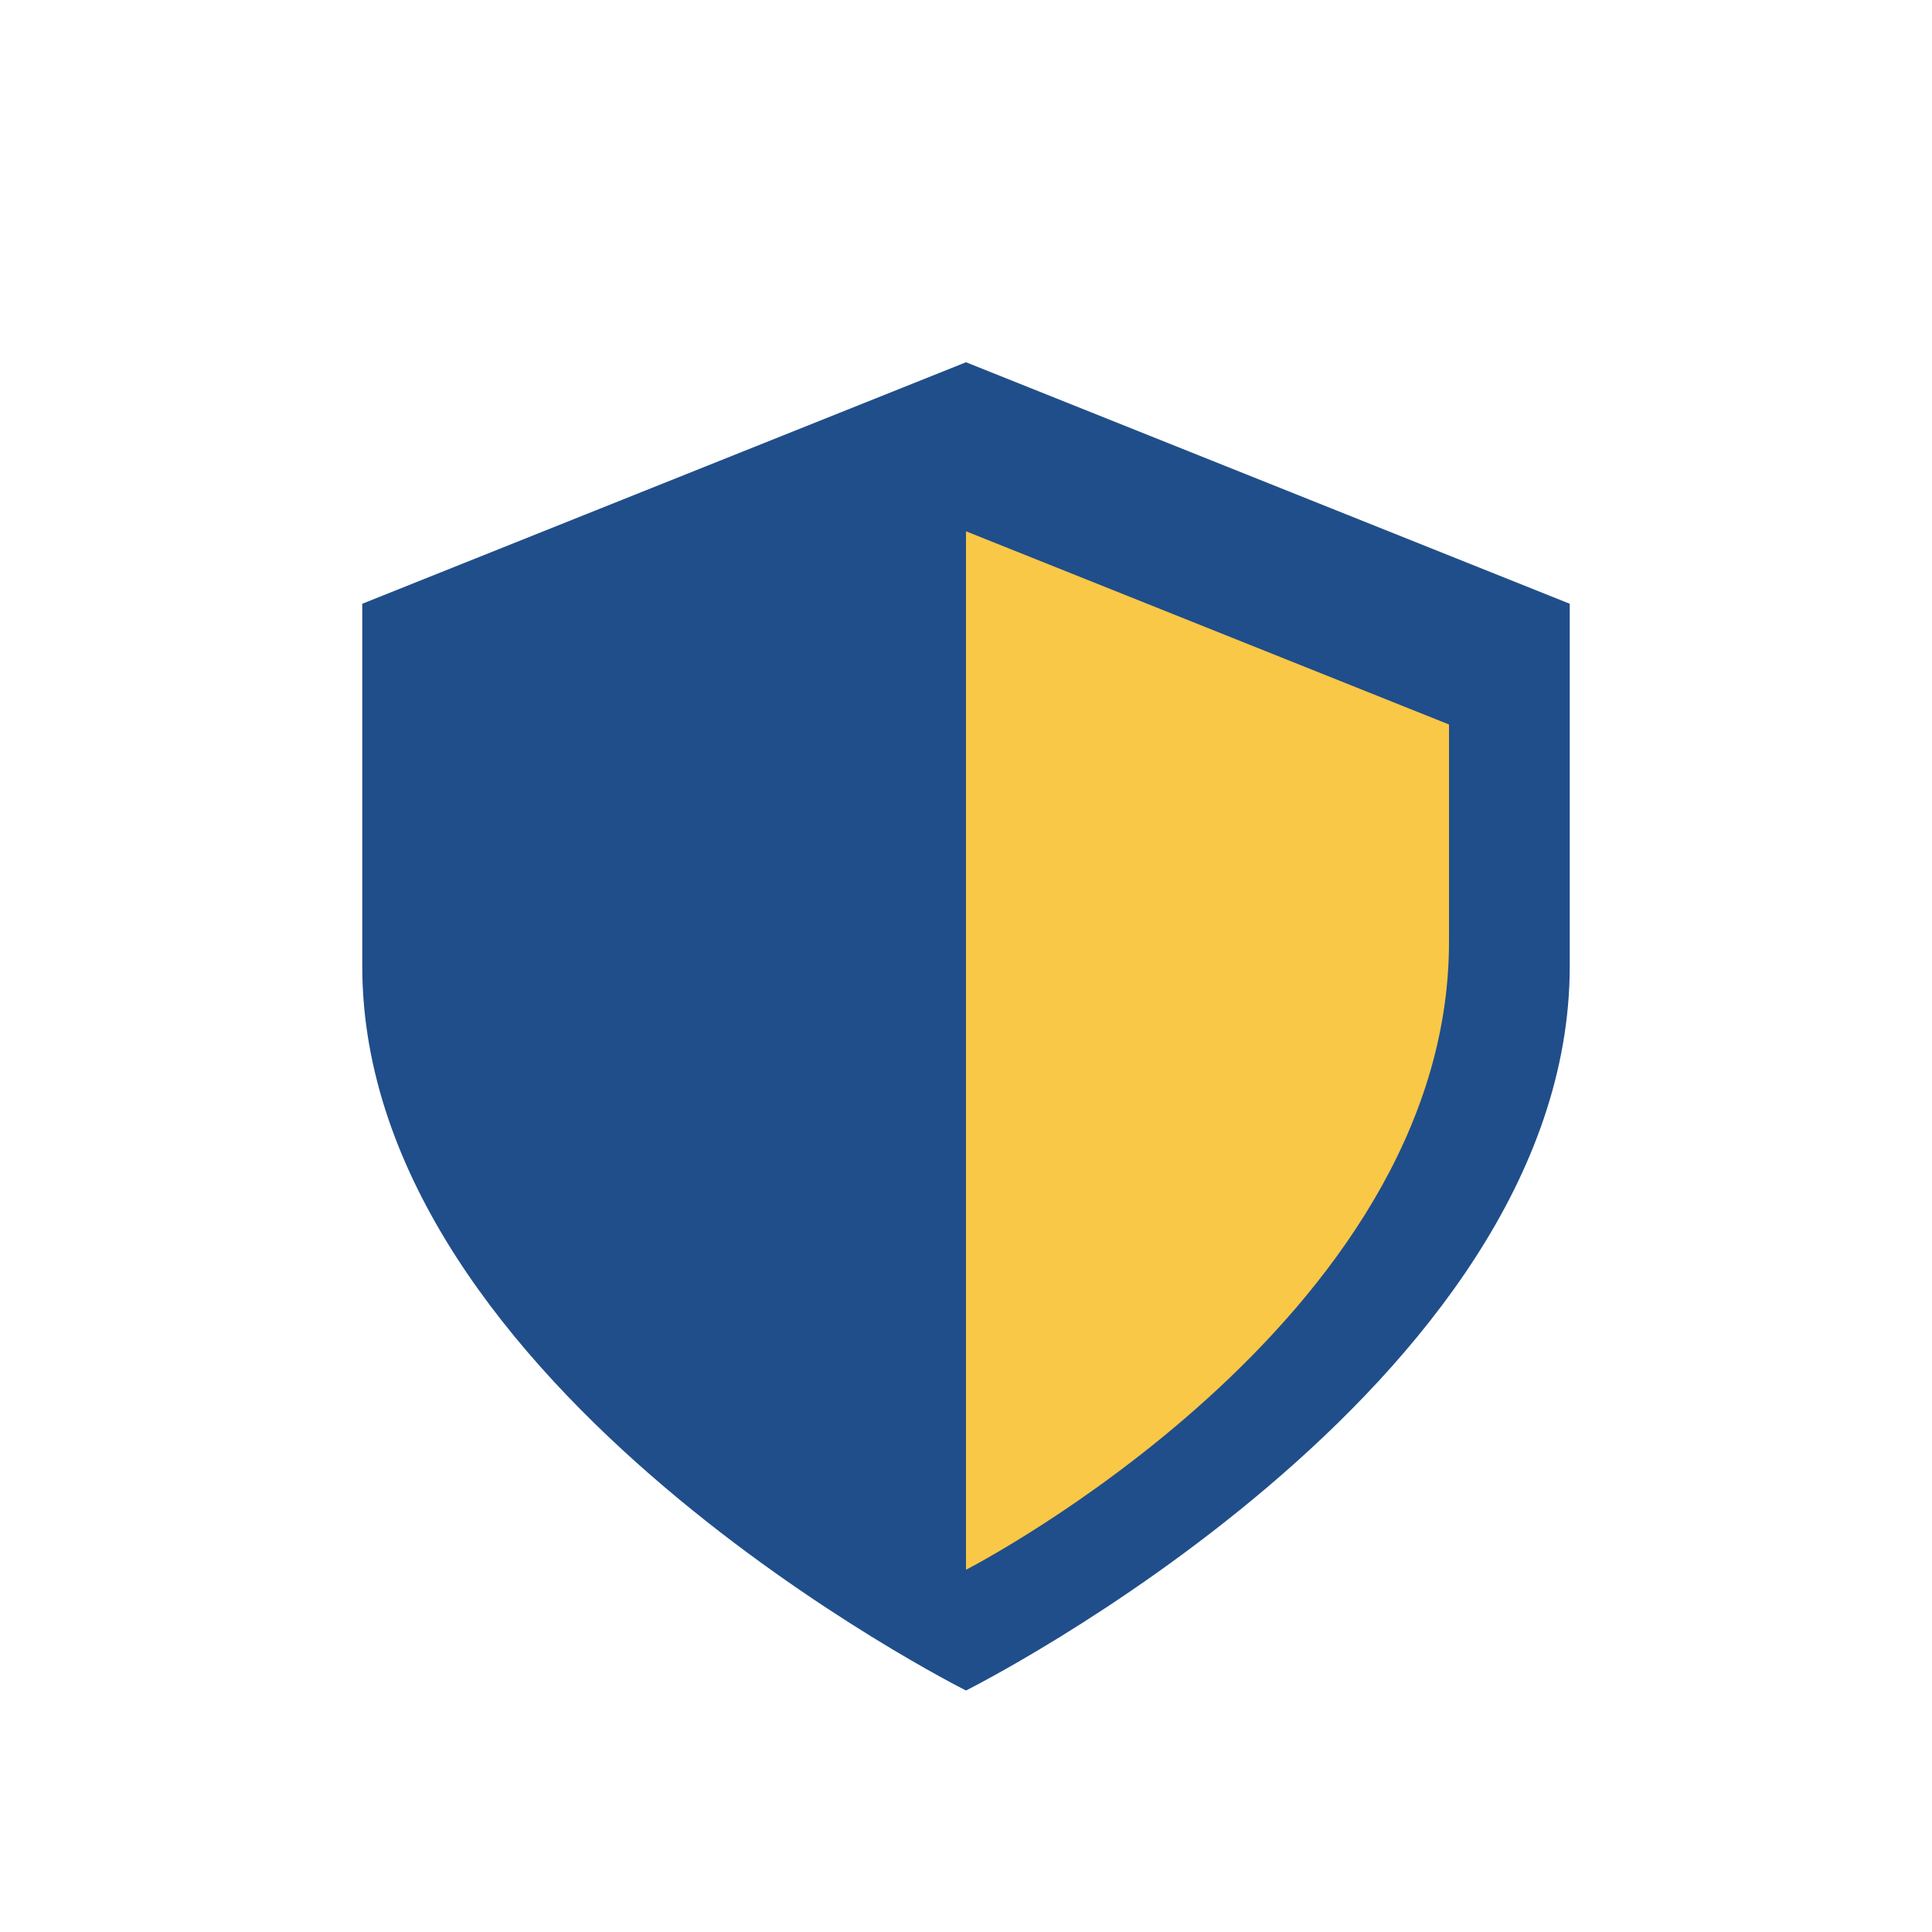
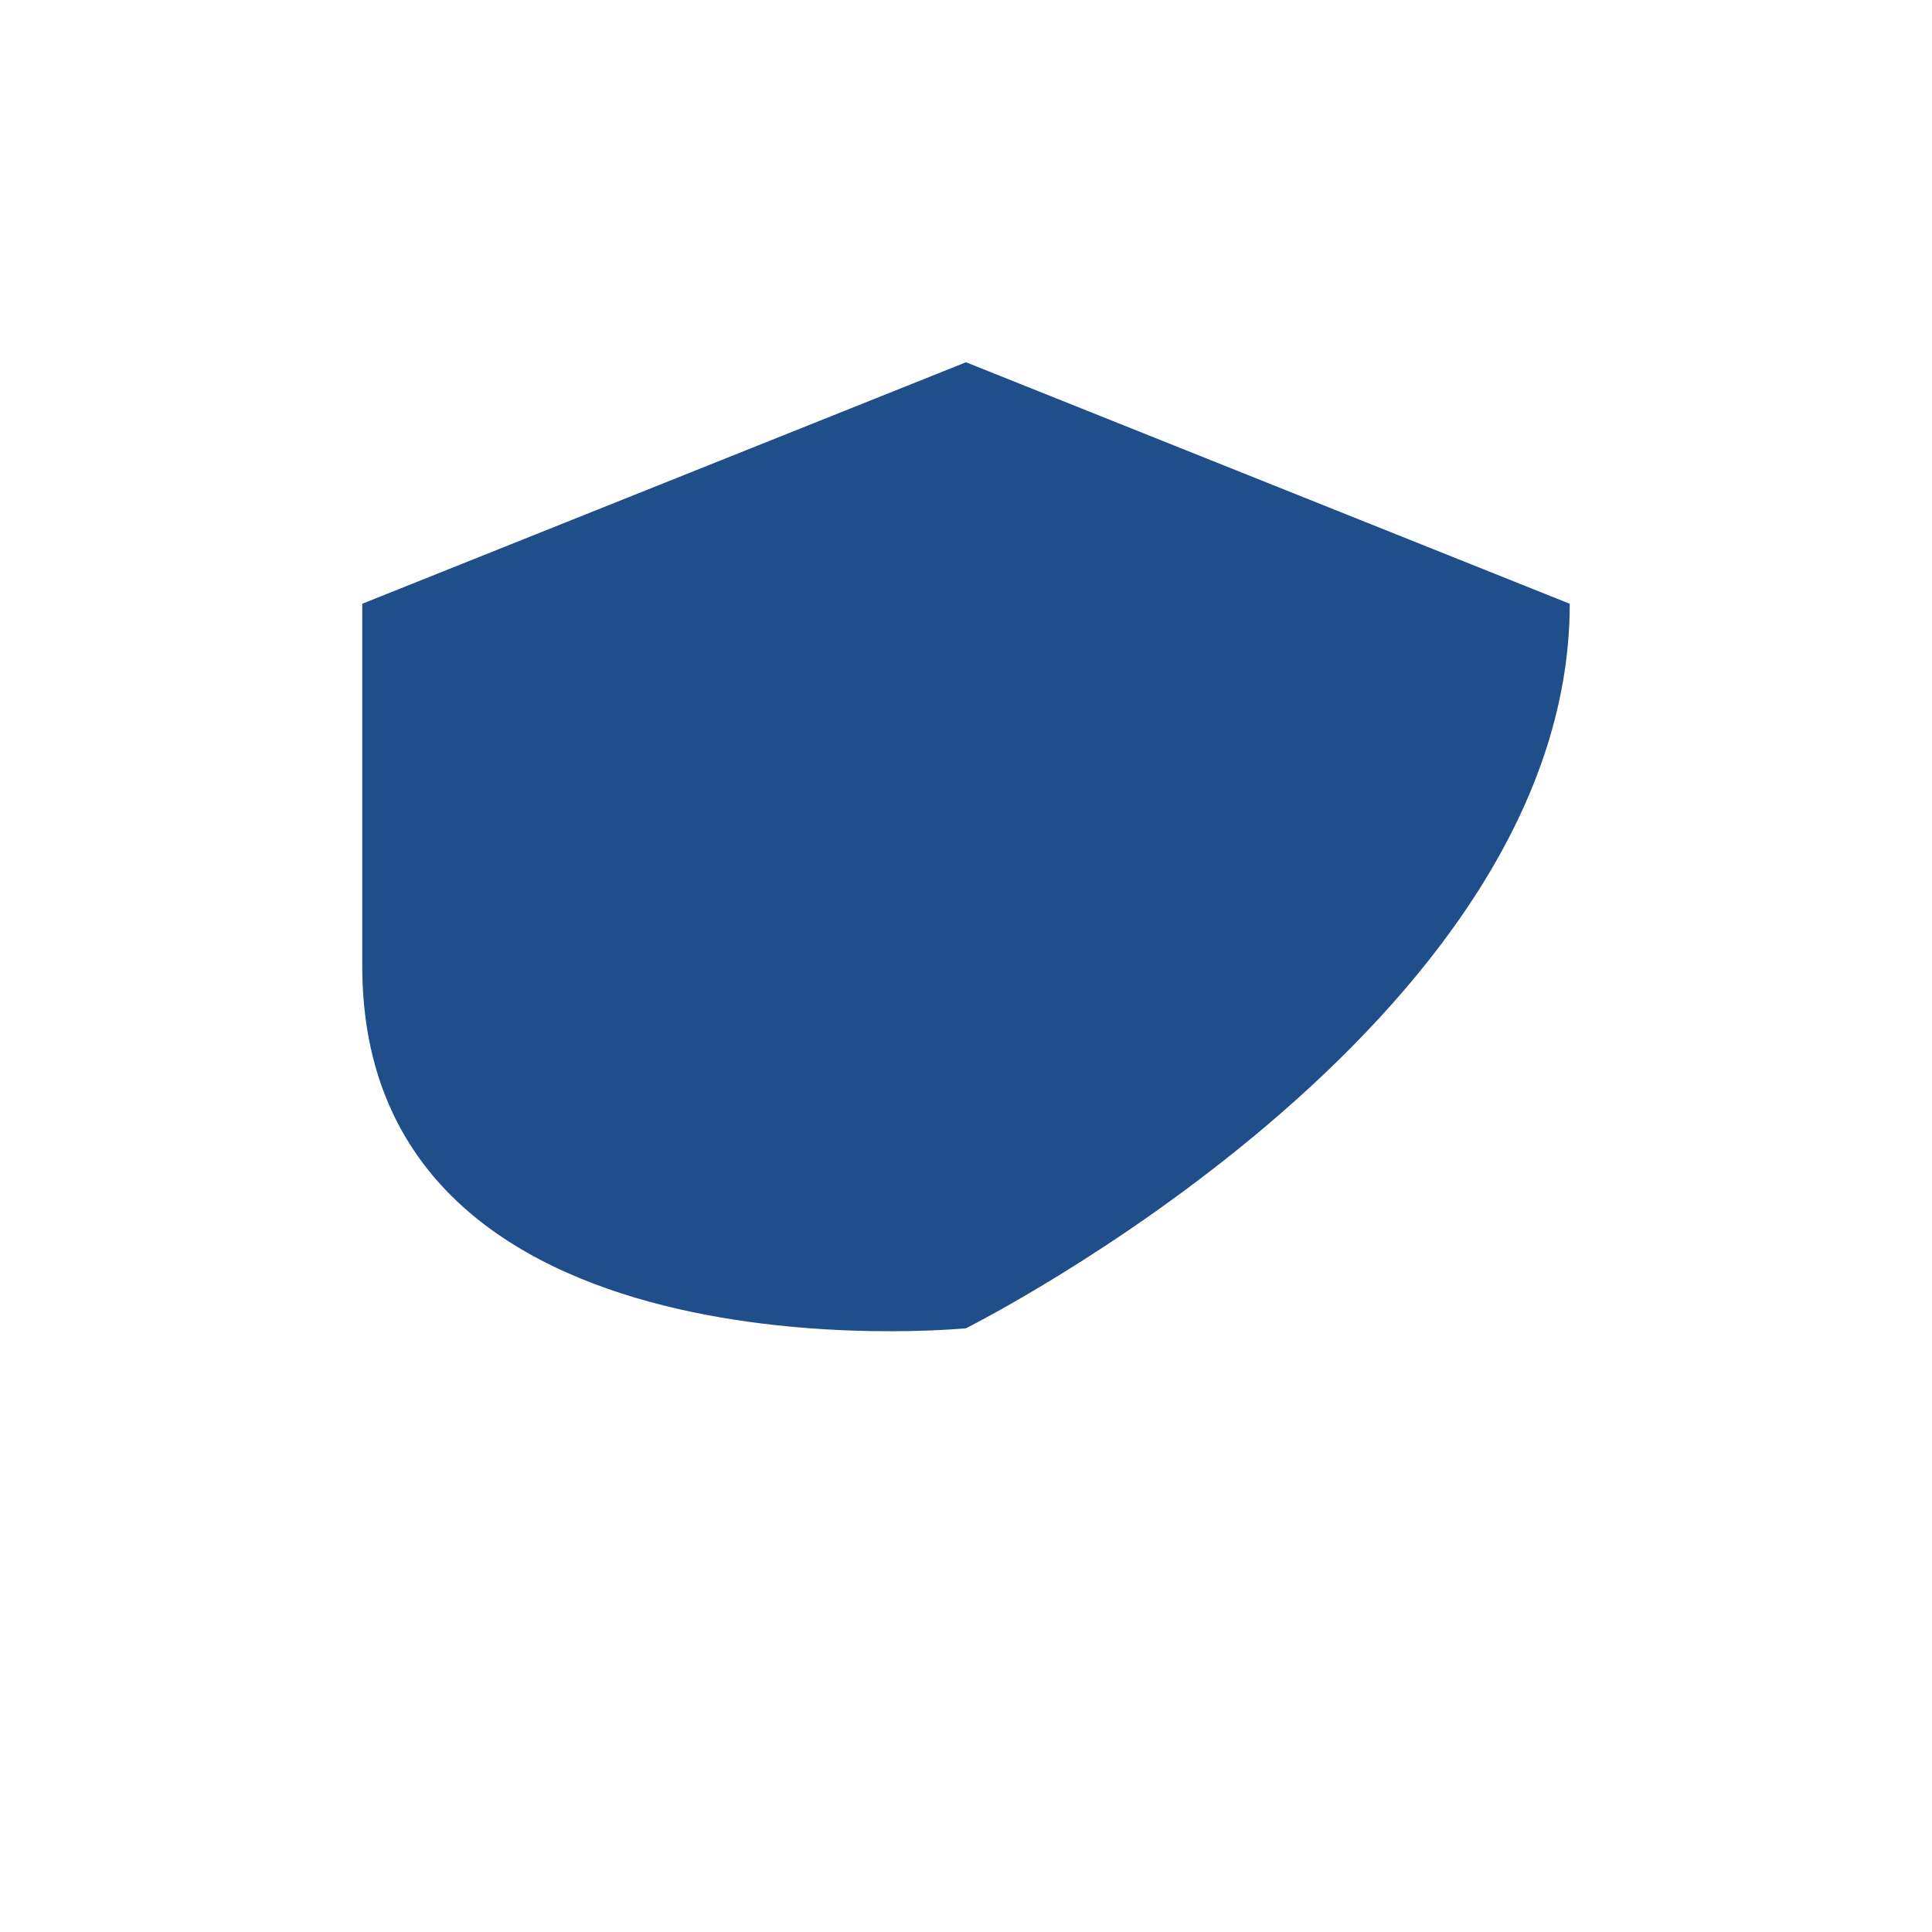
<svg xmlns="http://www.w3.org/2000/svg" width="32" height="32" viewBox="0 0 32 32">
-   <path d="M16 6l10 4v6c0 7-10 12-10 12S6 23 6 16V10z" fill="#204E8A" />
-   <path d="M16 26c0 0 8-4.1 8-10.4V12l-8-3.2v17.2z" fill="#F9C846" />
+   <path d="M16 6l10 4c0 7-10 12-10 12S6 23 6 16V10z" fill="#204E8A" />
</svg>